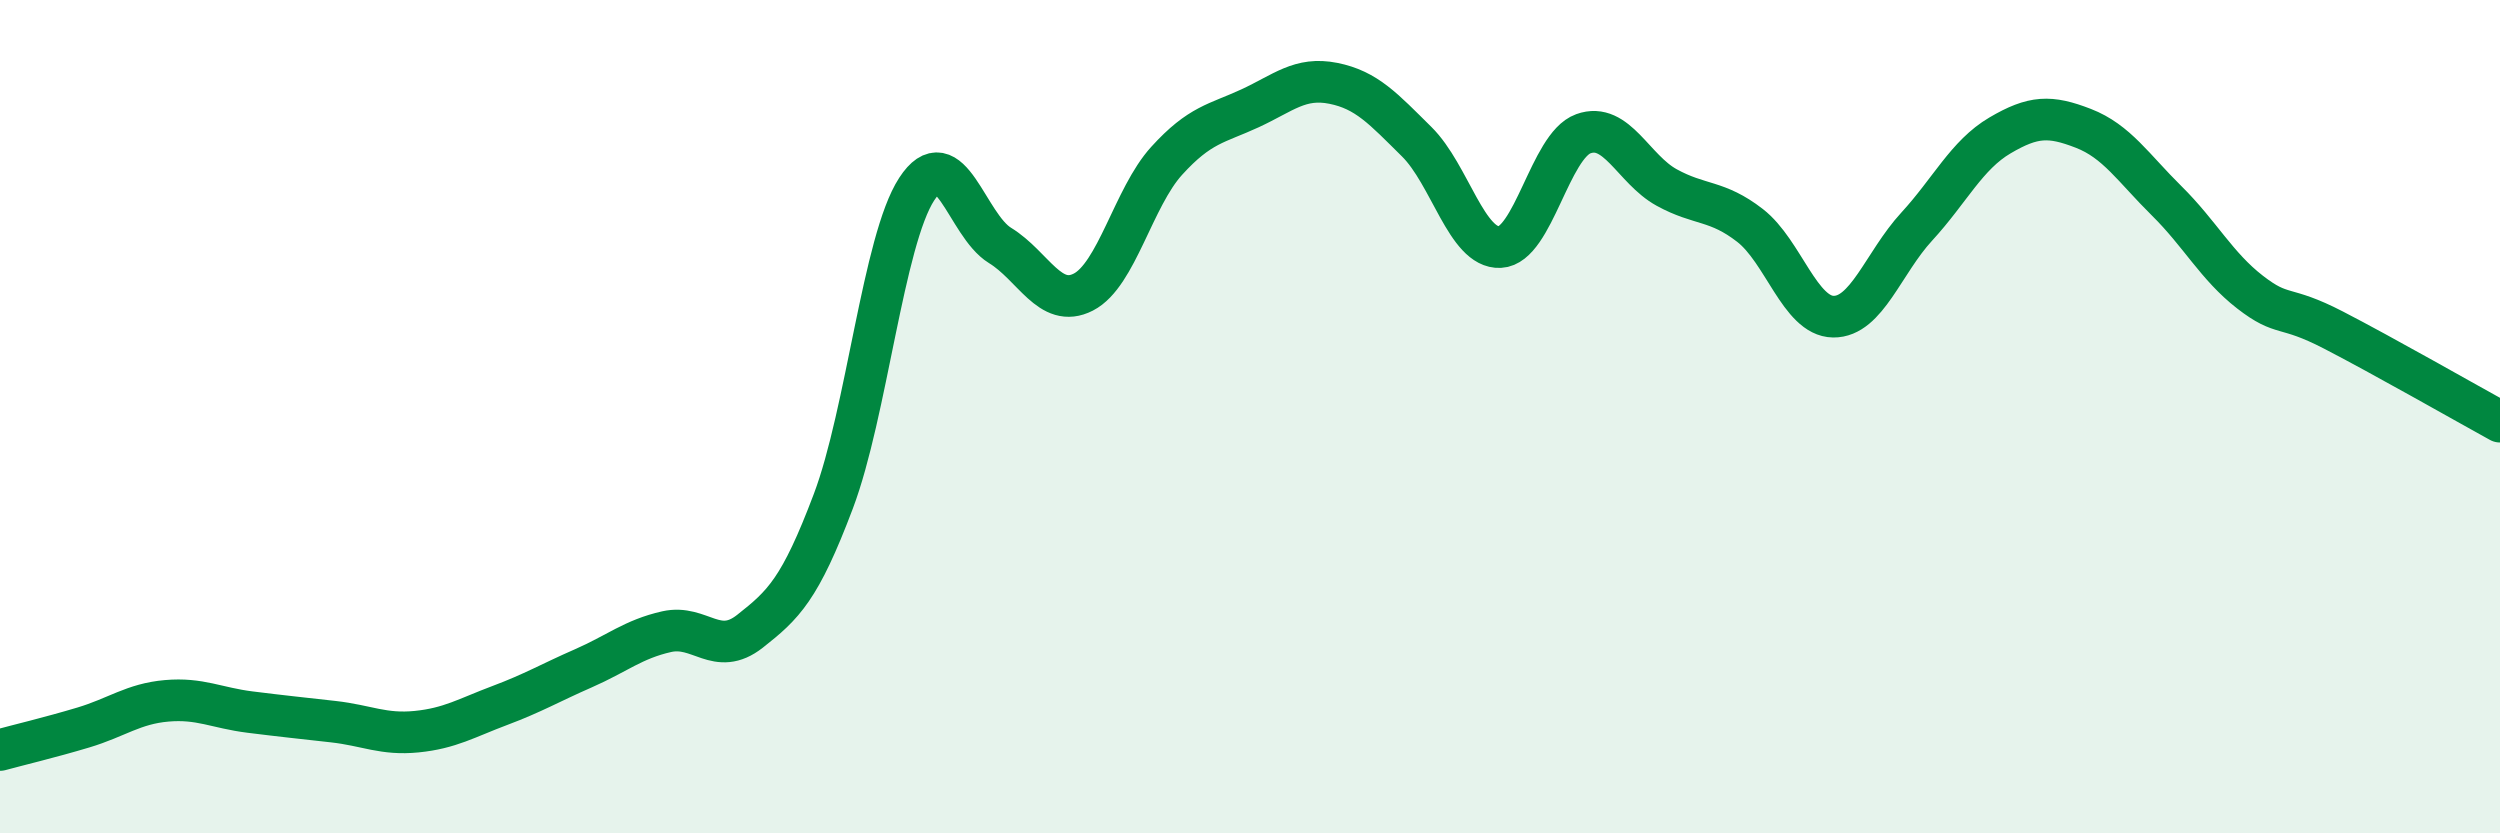
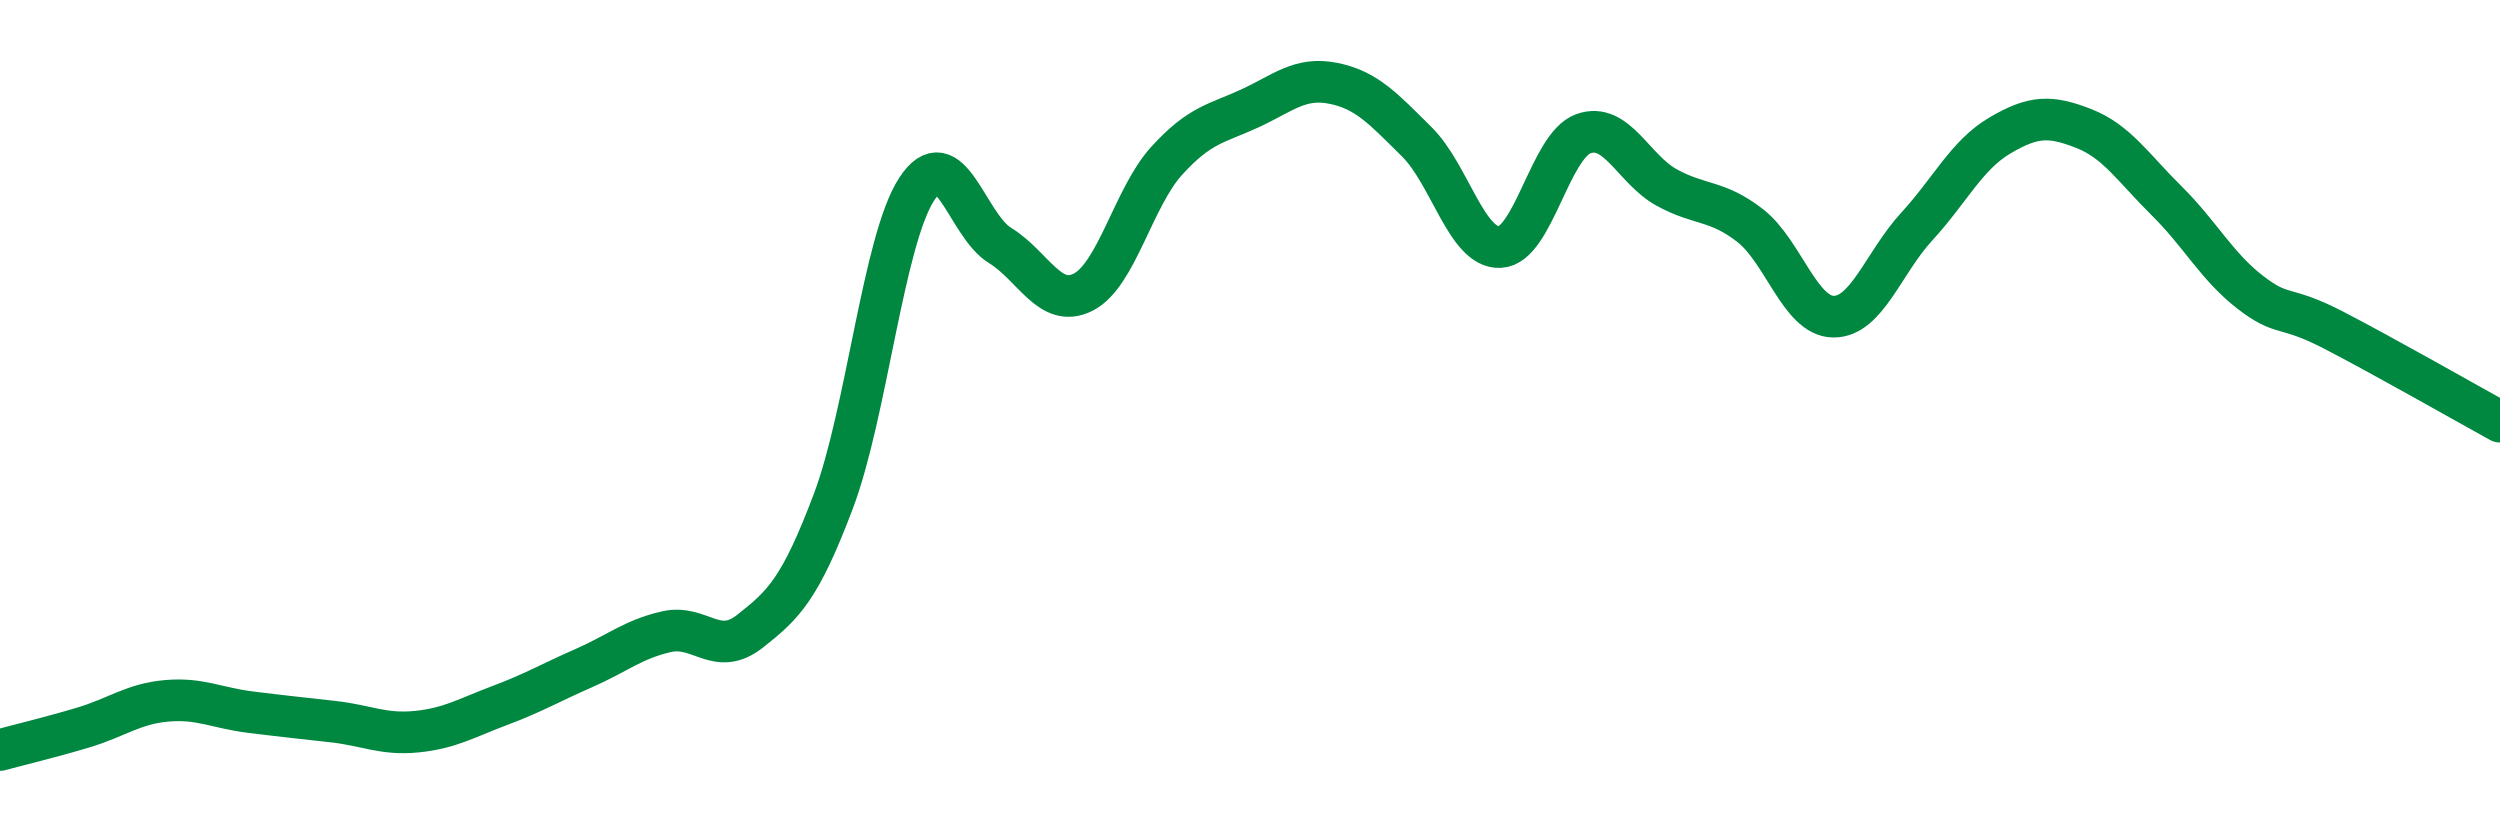
<svg xmlns="http://www.w3.org/2000/svg" width="60" height="20" viewBox="0 0 60 20">
-   <path d="M 0,18 C 0.4,17.89 1.2,17.7 2,17.46 C 2.8,17.22 3.2,16.89 4,16.82 C 4.8,16.75 5.2,16.99 6,17.09 C 6.8,17.19 7.2,17.23 8,17.32 C 8.8,17.41 9.2,17.64 10,17.56 C 10.8,17.48 11.2,17.23 12,16.93 C 12.8,16.63 13.2,16.39 14,16.04 C 14.8,15.69 15.2,15.34 16,15.16 C 16.8,14.98 17.2,15.78 18,15.15 C 18.8,14.52 19.2,14.15 20,12.03 C 20.8,9.91 21.2,5.77 22,4.54 C 22.8,3.31 23.2,5.4 24,5.89 C 24.8,6.38 25.2,7.42 26,7.01 C 26.8,6.6 27.2,4.74 28,3.86 C 28.8,2.98 29.2,2.97 30,2.6 C 30.8,2.23 31.2,1.84 32,2 C 32.8,2.16 33.2,2.61 34,3.4 C 34.8,4.19 35.2,5.97 36,5.93 C 36.8,5.89 37.2,3.5 38,3.21 C 38.8,2.92 39.2,4.06 40,4.5 C 40.8,4.94 41.2,4.79 42,5.41 C 42.8,6.03 43.2,7.59 44,7.6 C 44.8,7.61 45.2,6.31 46,5.44 C 46.8,4.57 47.2,3.72 48,3.25 C 48.8,2.78 49.2,2.77 50,3.08 C 50.8,3.39 51.2,4.03 52,4.82 C 52.8,5.61 53.2,6.39 54,7.01 C 54.8,7.63 54.8,7.3 56,7.92 C 57.2,8.54 59.2,9.68 60,10.12L60 20L0 20Z" fill="#008740" opacity="0.1" stroke-linecap="round" stroke-linejoin="round" />
  <path d="M 0,18 C 0.4,17.89 1.2,17.7 2,17.46 C 2.8,17.22 3.2,16.89 4,16.82 C 4.8,16.75 5.2,16.99 6,17.09 C 6.8,17.19 7.2,17.23 8,17.32 C 8.8,17.41 9.2,17.64 10,17.56 C 10.8,17.48 11.2,17.23 12,16.93 C 12.8,16.63 13.2,16.39 14,16.04 C 14.8,15.69 15.2,15.34 16,15.16 C 16.8,14.98 17.2,15.78 18,15.15 C 18.8,14.52 19.2,14.15 20,12.03 C 20.8,9.91 21.2,5.77 22,4.54 C 22.8,3.31 23.2,5.4 24,5.89 C 24.8,6.38 25.2,7.42 26,7.01 C 26.8,6.6 27.2,4.74 28,3.86 C 28.8,2.98 29.2,2.97 30,2.6 C 30.8,2.23 31.2,1.84 32,2 C 32.8,2.16 33.2,2.61 34,3.4 C 34.8,4.19 35.2,5.97 36,5.93 C 36.8,5.89 37.2,3.5 38,3.21 C 38.8,2.92 39.2,4.06 40,4.5 C 40.8,4.94 41.2,4.79 42,5.41 C 42.8,6.03 43.2,7.59 44,7.6 C 44.8,7.61 45.2,6.31 46,5.44 C 46.8,4.57 47.2,3.72 48,3.25 C 48.8,2.78 49.2,2.77 50,3.08 C 50.8,3.39 51.2,4.03 52,4.82 C 52.8,5.61 53.2,6.39 54,7.01 C 54.8,7.63 54.8,7.3 56,7.92 C 57.2,8.54 59.2,9.68 60,10.12" stroke="#008740" stroke-width="1" fill="none" stroke-linecap="round" stroke-linejoin="round" />
</svg>